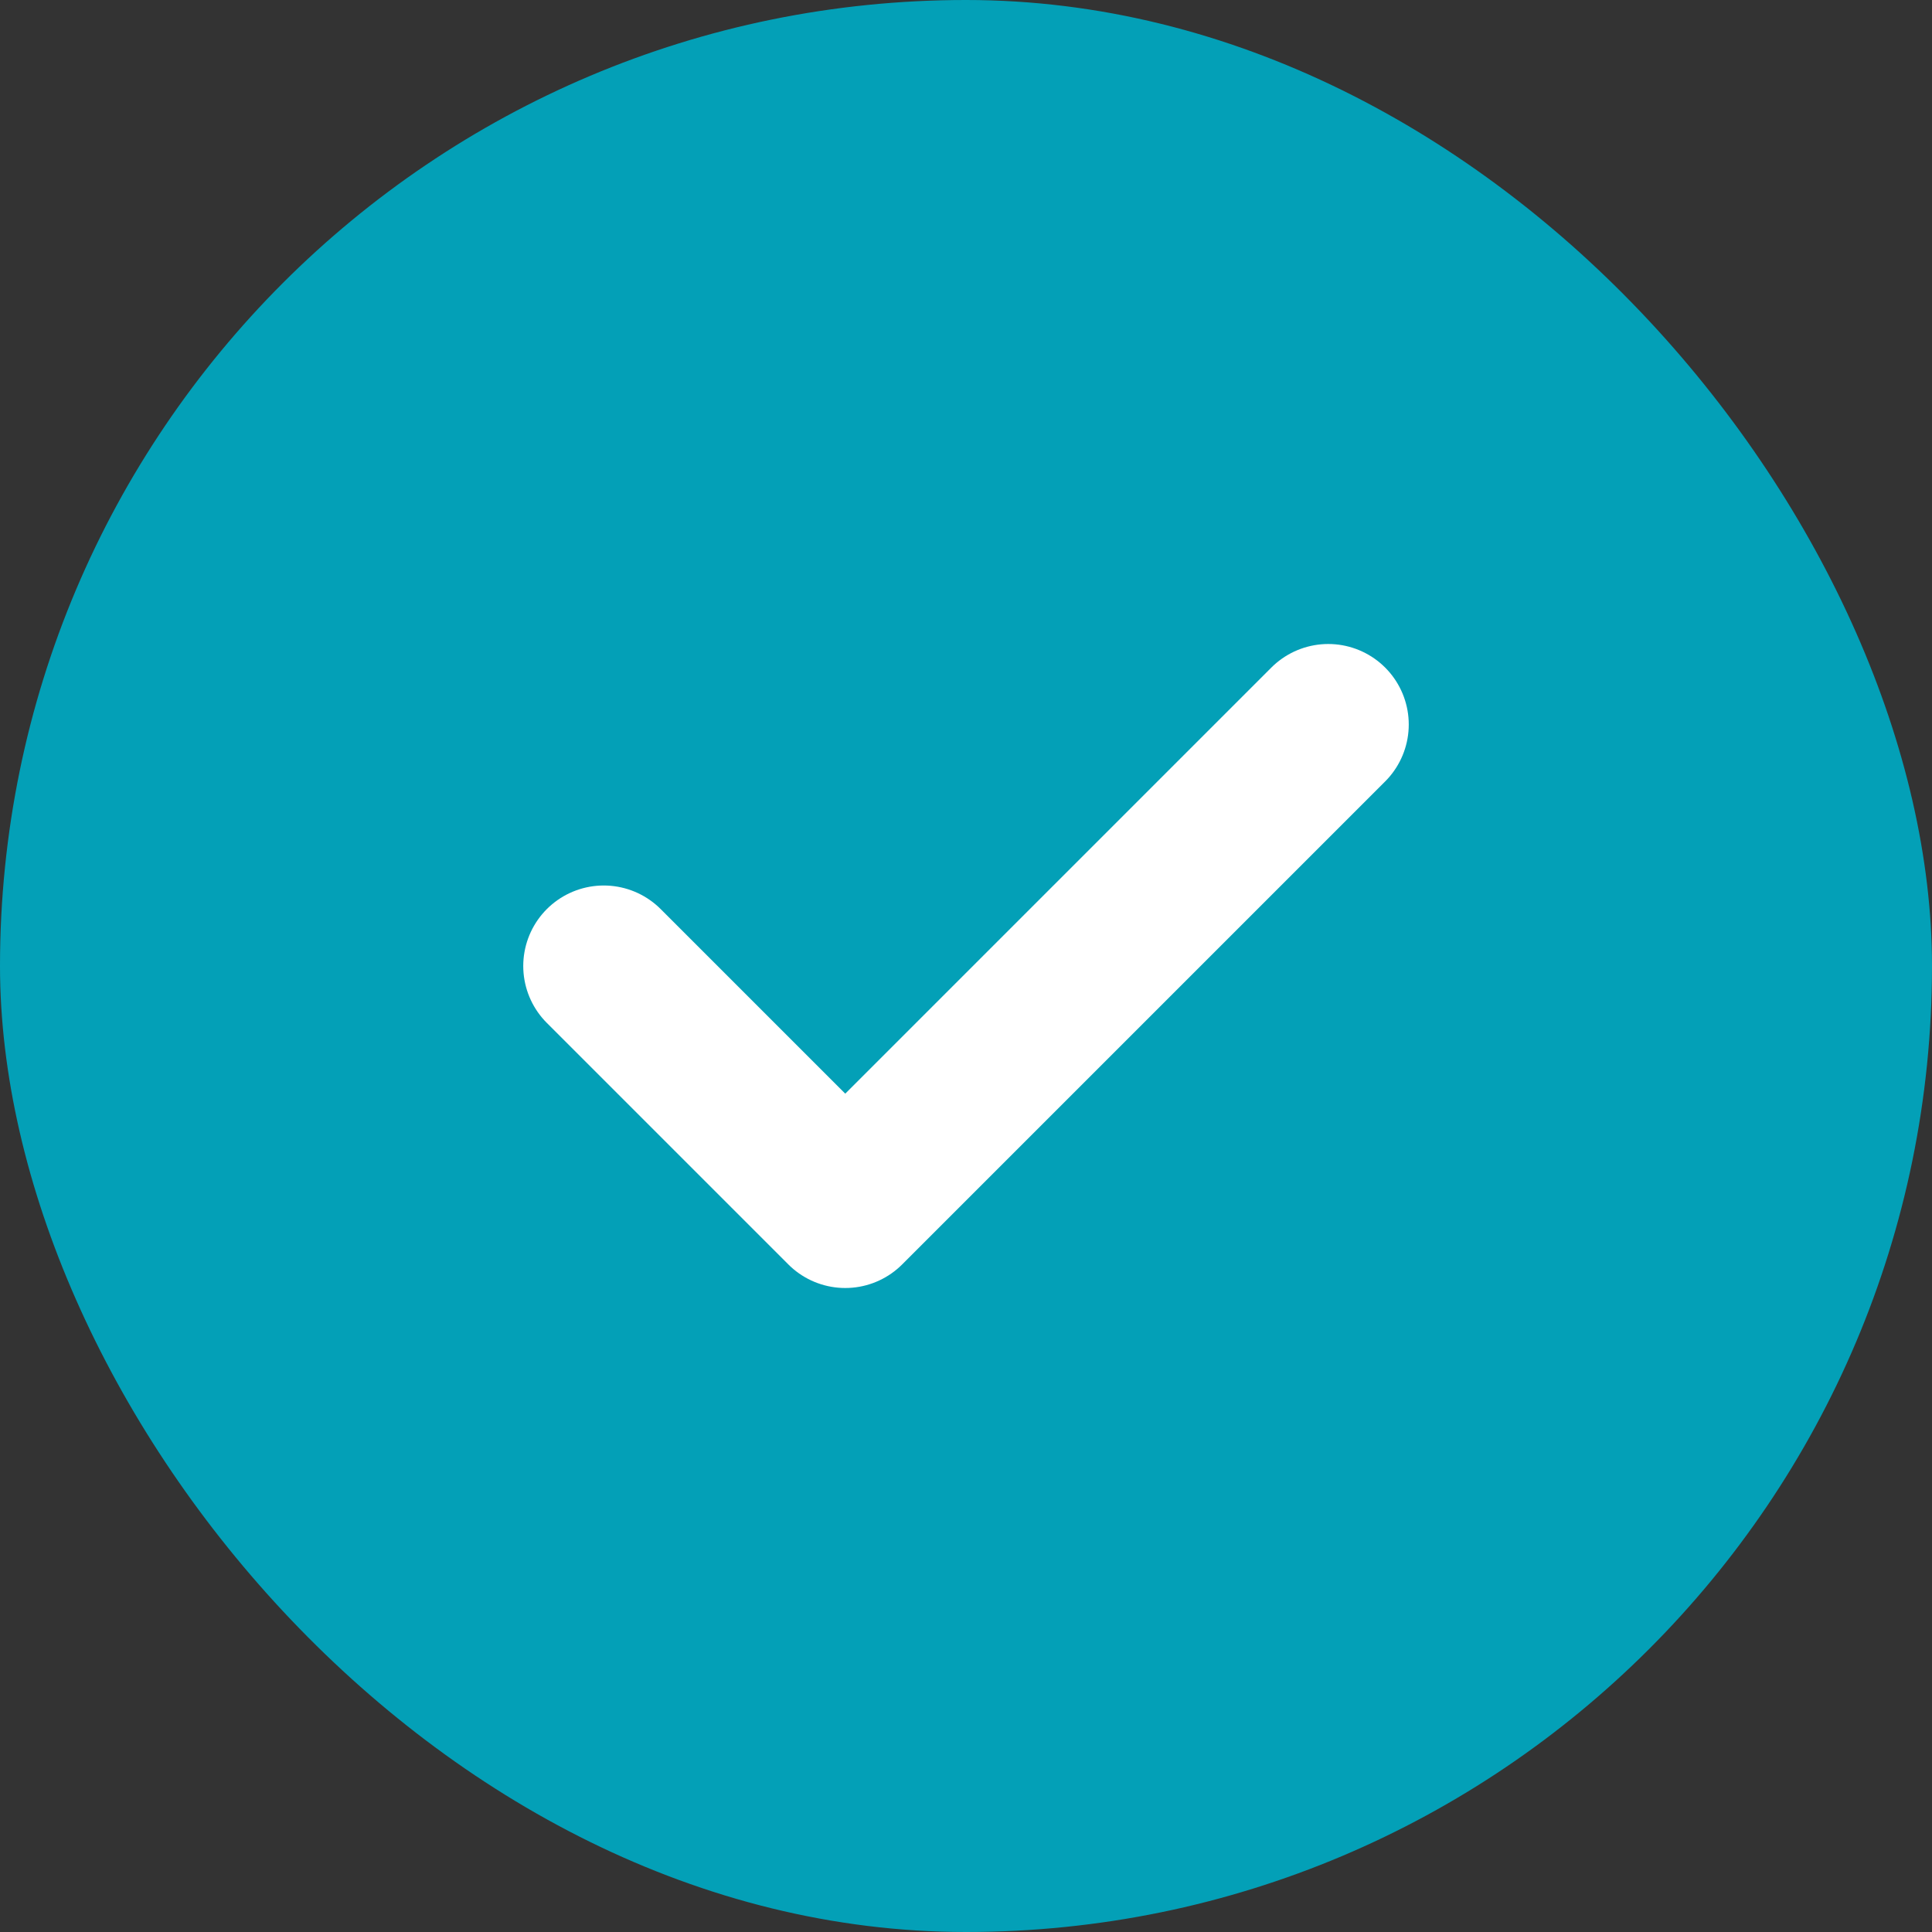
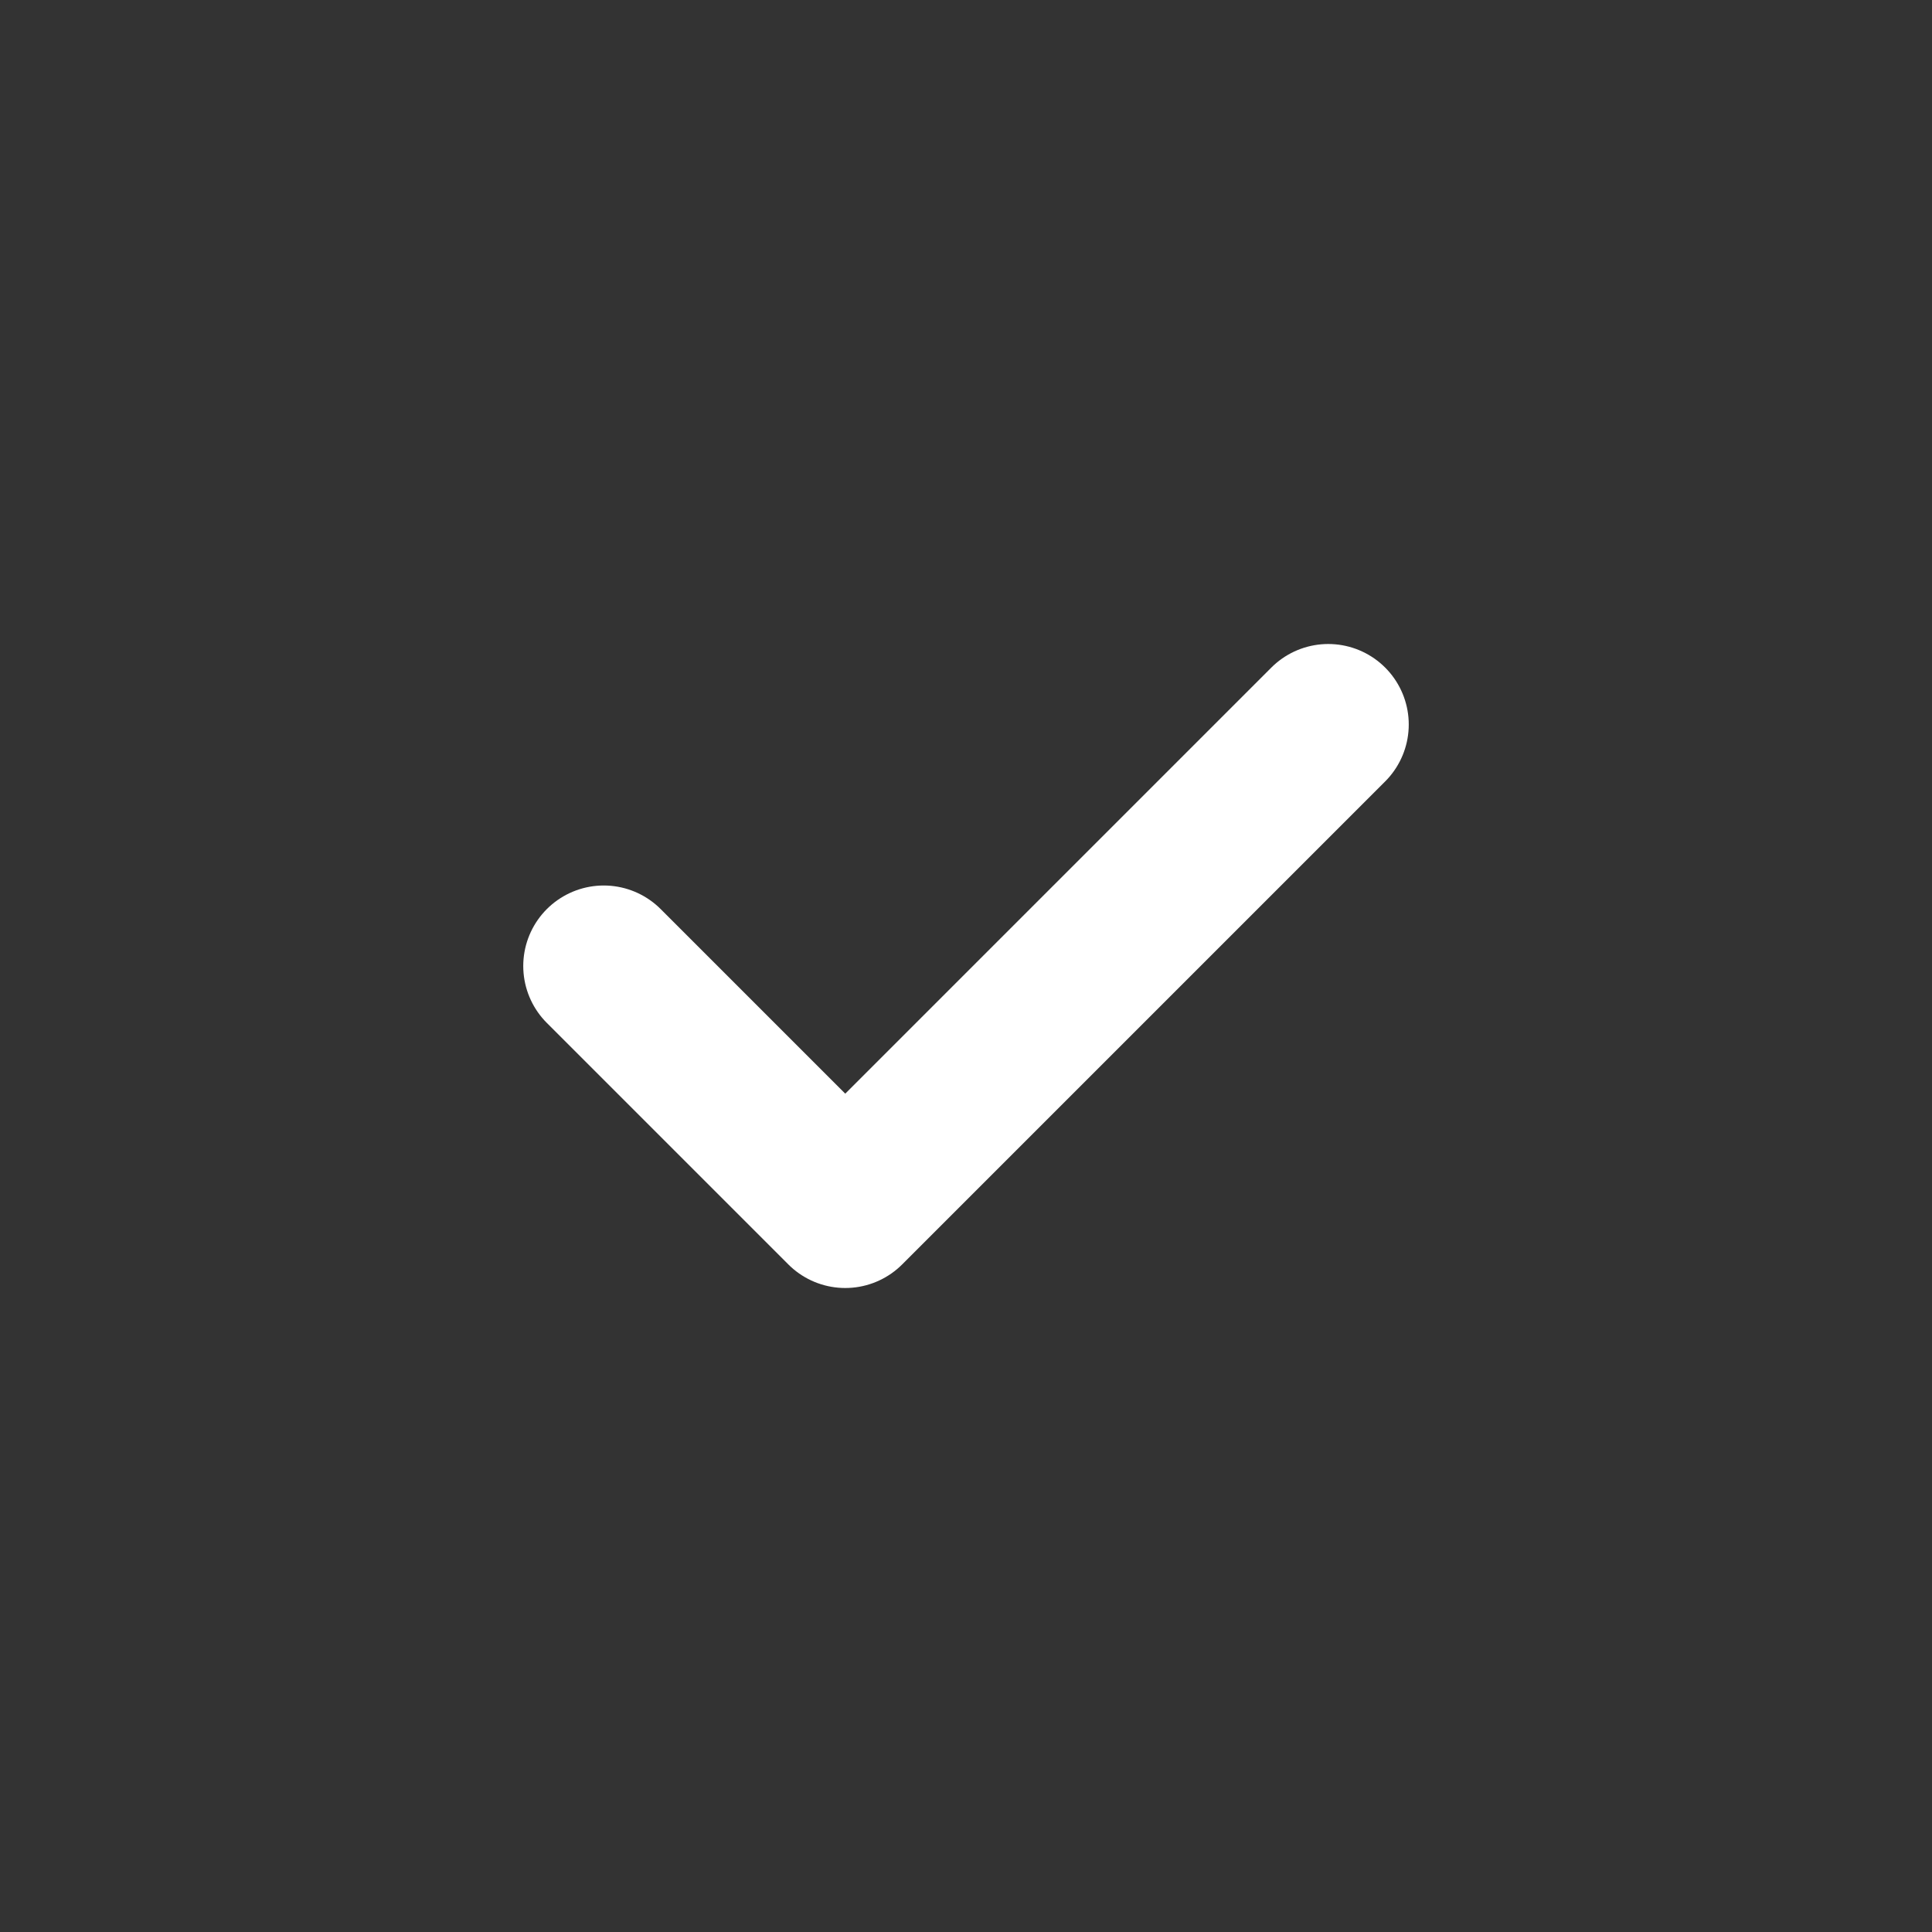
<svg xmlns="http://www.w3.org/2000/svg" width="24" height="24" viewBox="0 0 24 24" fill="none">
  <rect x="0" y="0" width="24" height="24" fill="#333333" stroke="none" />
  <g id="Check icon">
-     <rect width="24" height="24" rx="12" fill="#03A0B7" />
    <path id="Icon" d="M7.5 12L10.5 15L16.5 9" stroke="white" stroke-width="2" stroke-linecap="round" stroke-linejoin="round" />
  </g>
</svg>